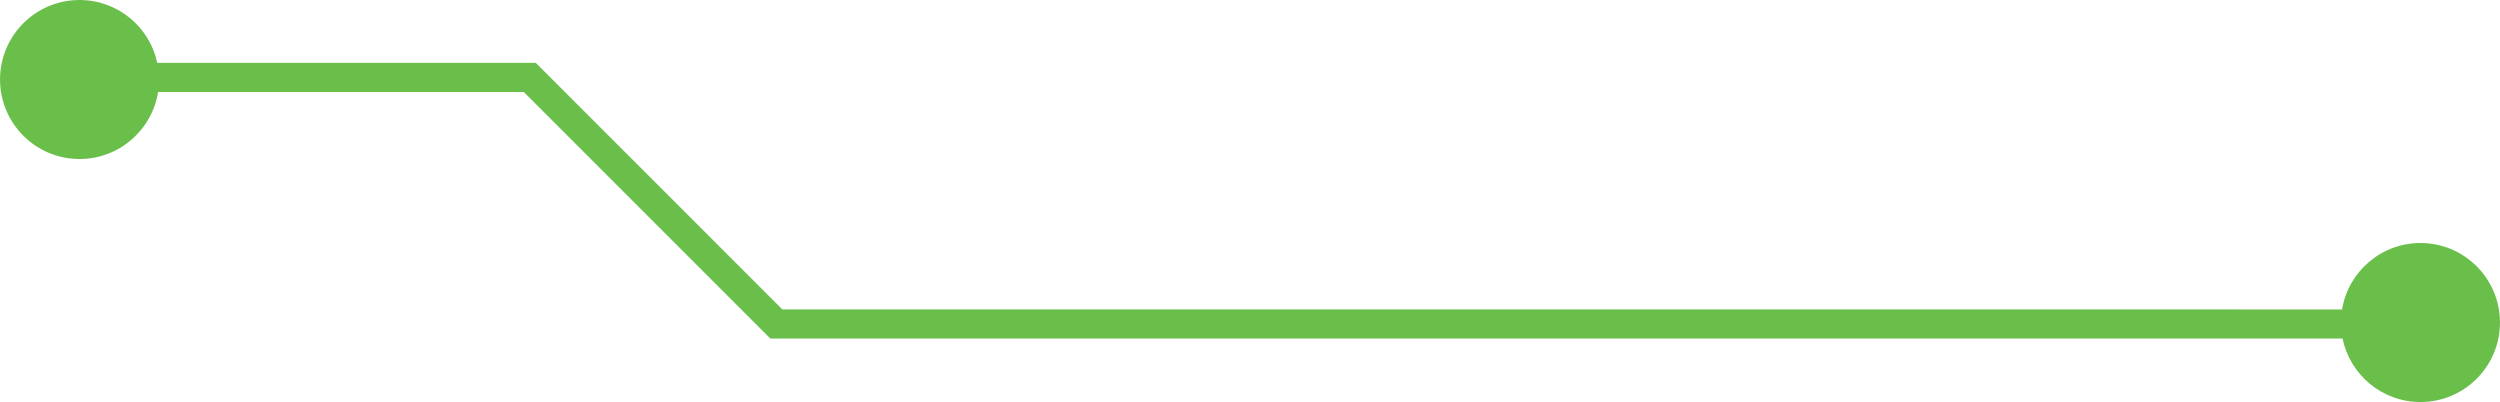
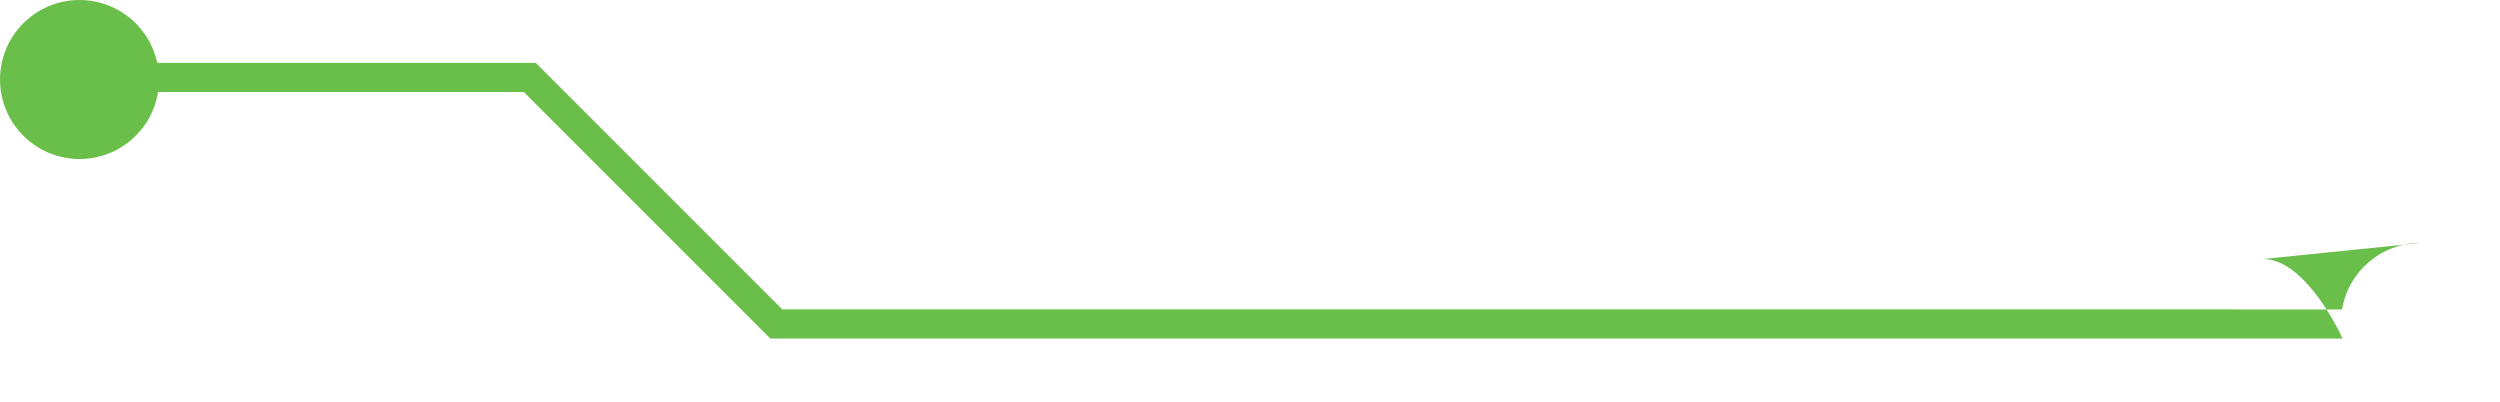
<svg xmlns="http://www.w3.org/2000/svg" fill="#6abf4b" height="138.2" preserveAspectRatio="xMidYMid meet" version="1" viewBox="70.3 181.0 859.4 138.2" width="859.4" zoomAndPan="magnify">
  <g id="change1_1">
-     <path d="M902.36,264.54c-13.56,0-24.81,9.88-26.96,22.83H339.24l-84.75-84.75H124.37c-2.63-12.35-13.59-21.62-26.73-21.62-15.1,0-27.33,12.24-27.33,27.33s12.24,27.33,27.33,27.33c13.64,0,24.94-9.99,27-23.04h125.71l84.75,84.75H875.58c2.55,12.46,13.57,21.83,26.78,21.83,15.1,0,27.33-12.24,27.33-27.33s-12.24-27.33-27.33-27.33Z" />
+     <path d="M902.36,264.54c-13.56,0-24.81,9.88-26.96,22.83H339.24l-84.75-84.75H124.37c-2.63-12.35-13.59-21.62-26.73-21.62-15.1,0-27.33,12.24-27.33,27.33s12.24,27.33,27.33,27.33c13.64,0,24.94-9.99,27-23.04h125.71l84.75,84.75H875.58s-12.24-27.33-27.33-27.33Z" />
  </g>
</svg>